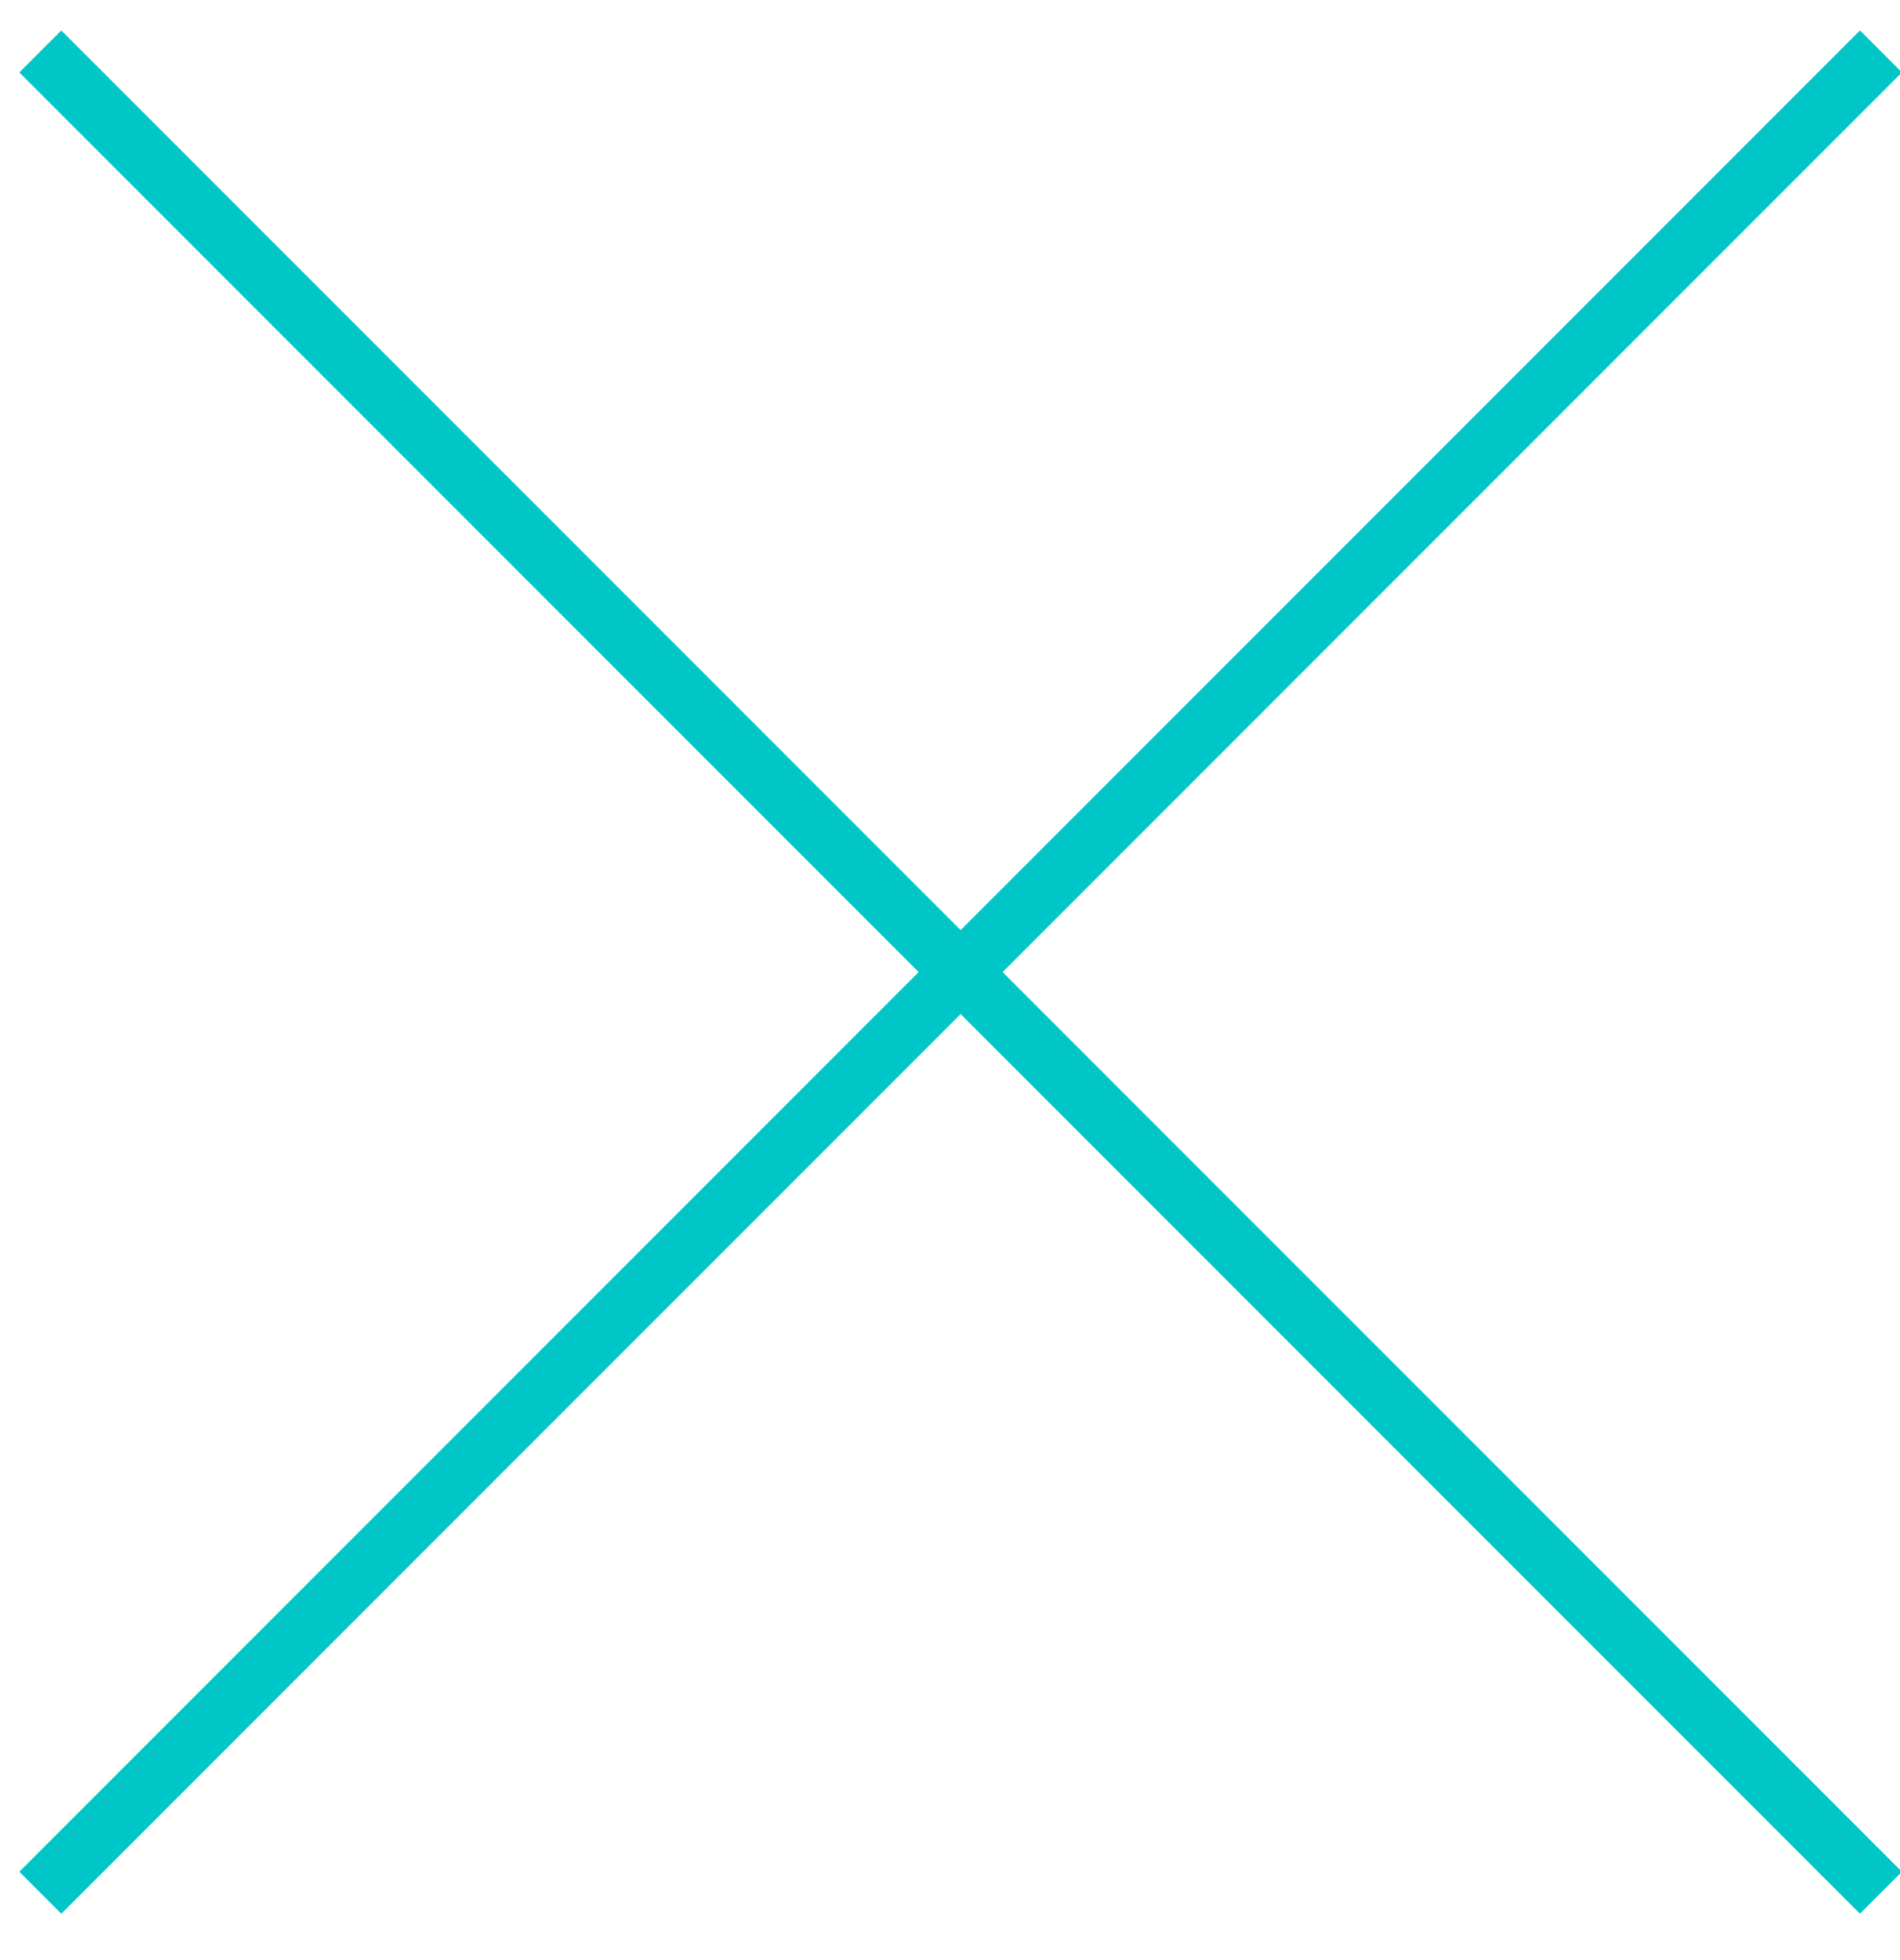
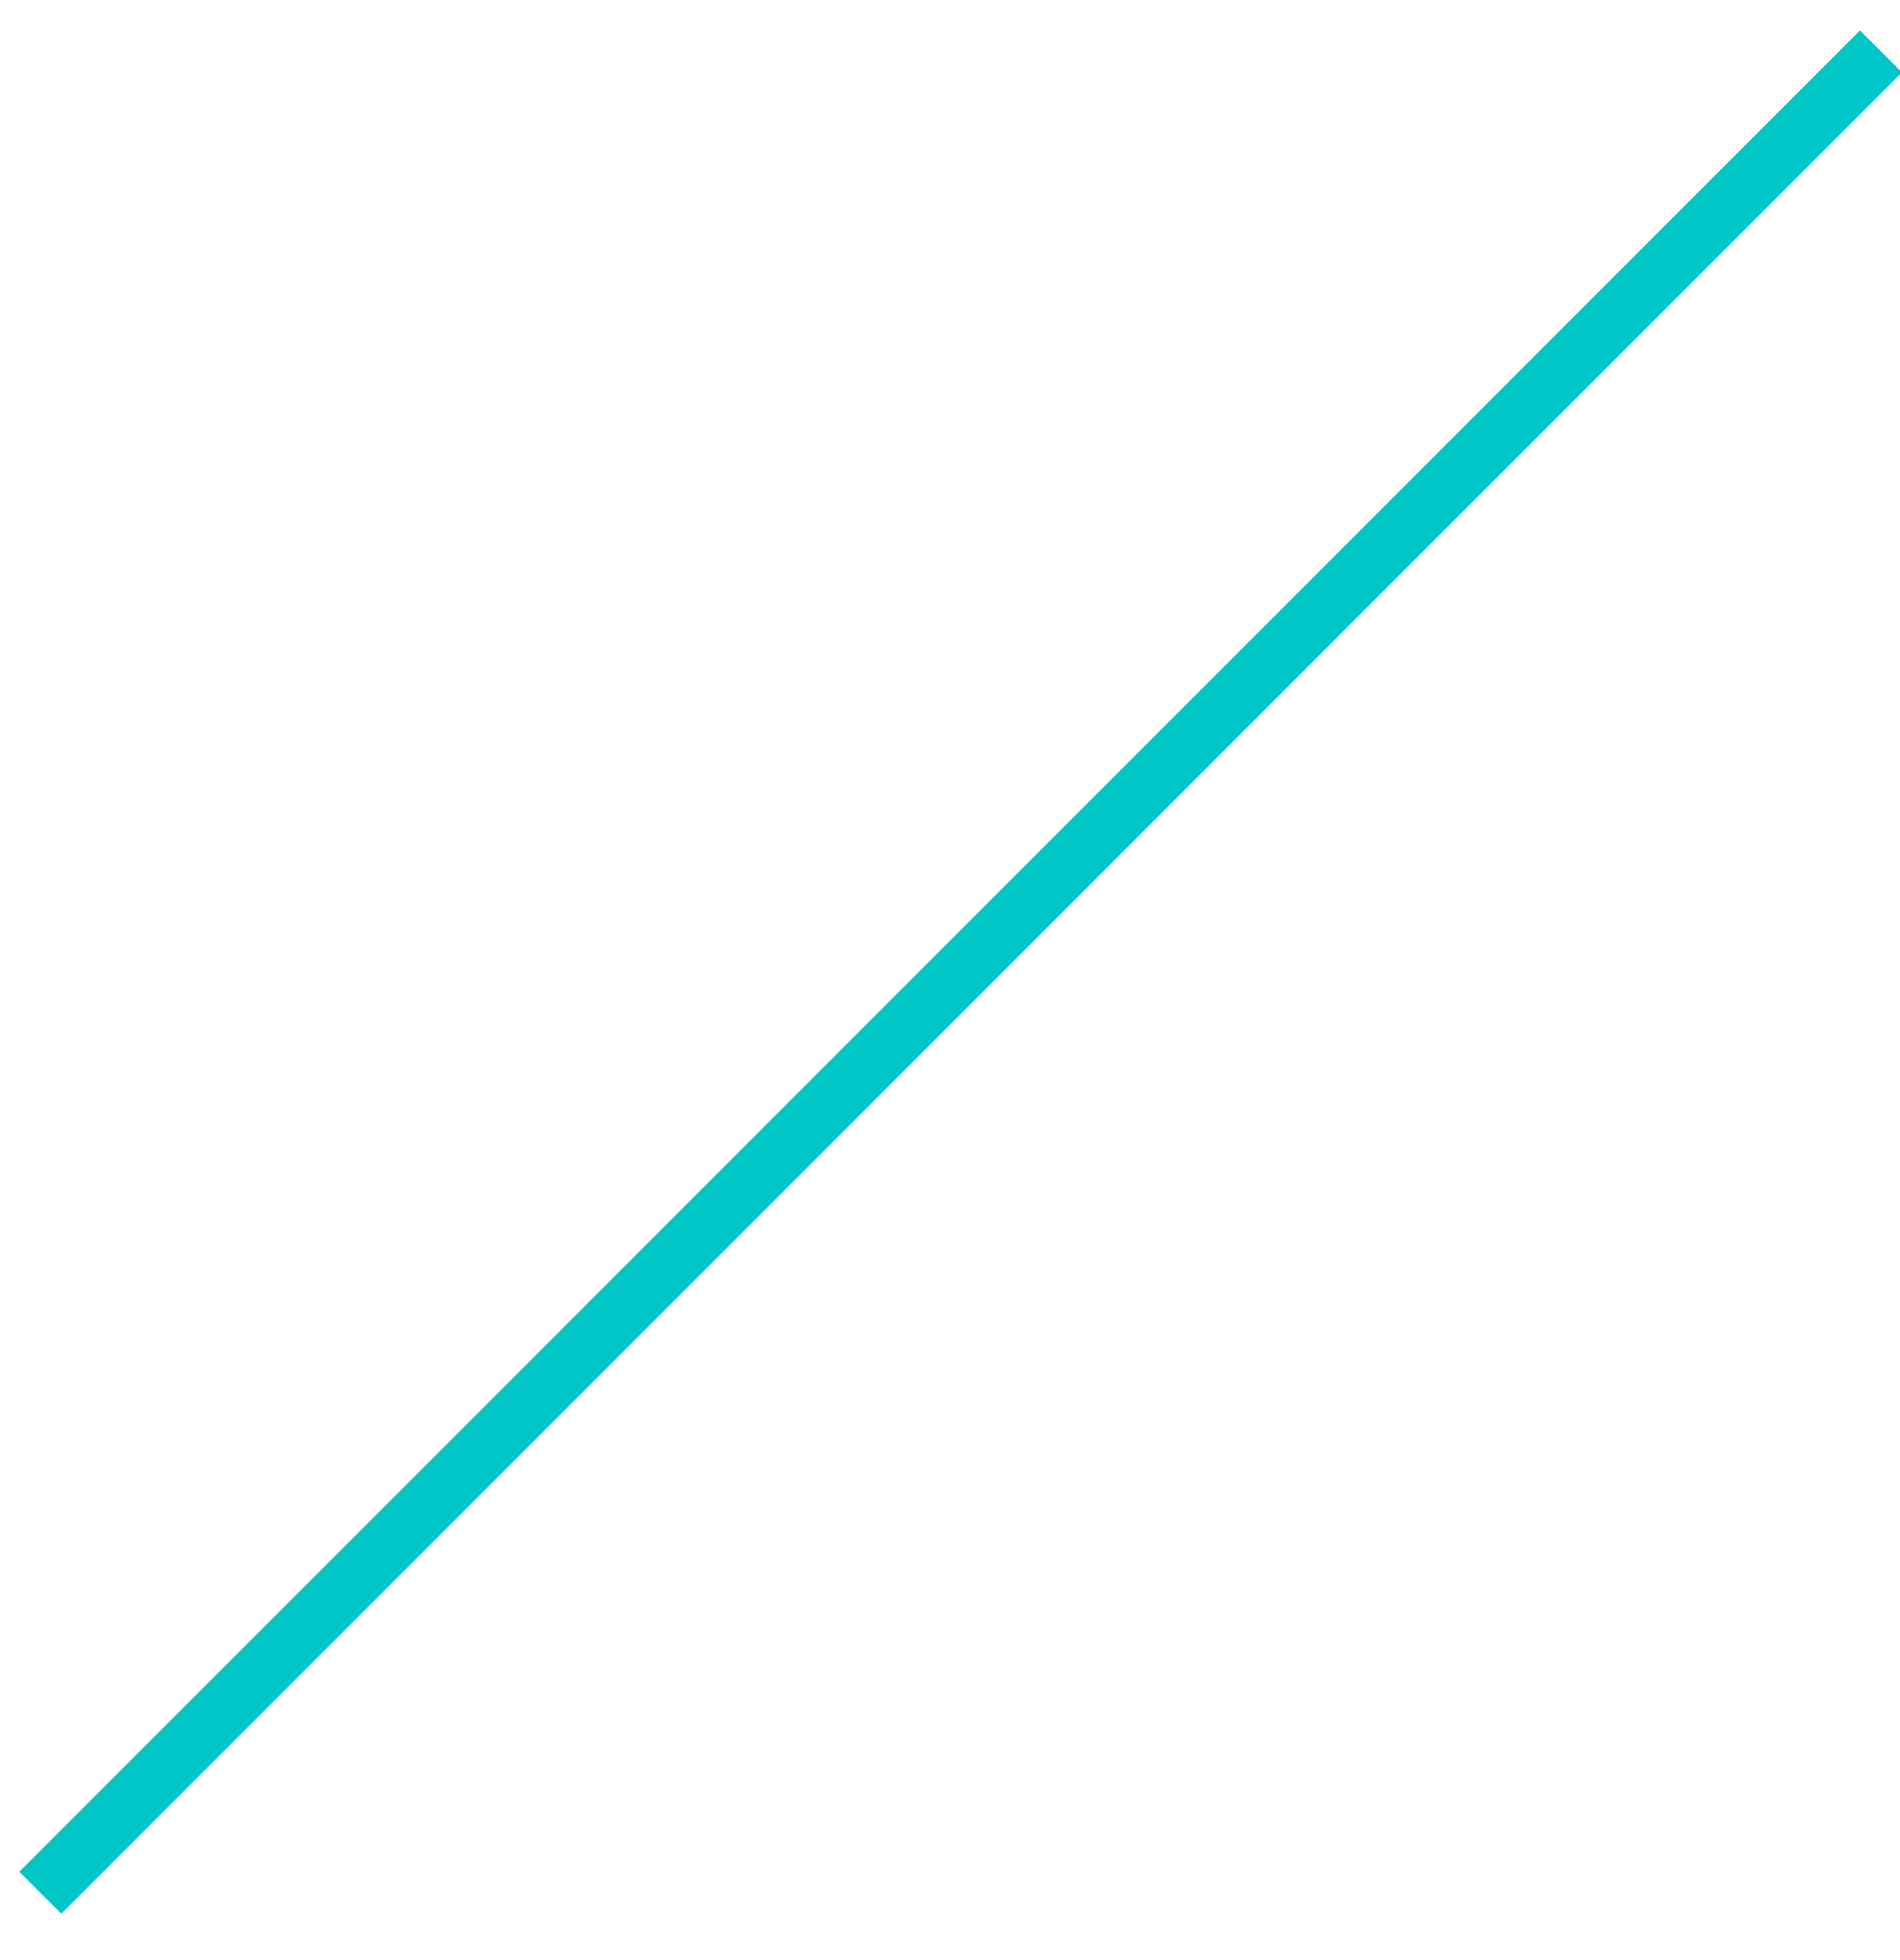
<svg xmlns="http://www.w3.org/2000/svg" width="32px" height="33px" viewBox="0 0 32 33" version="1.1">
  <title>2C783FE3-B43E-42E3-B366-83CD886D7577</title>
  <desc>Created with sketchtool.</desc>
  <defs />
  <g id="Kampus-desktop" stroke="none" stroke-width="1" fill="none" fill-rule="evenodd">
    <g id="Rezervace---pokoj" transform="translate(-1986, -35)" stroke="#00C6C8">
      <g id="mail-download-close" transform="translate(1863, 24)">
        <g id="close" transform="translate(123, 11)">
          <path d="M31.679,0.866 L0.679,31.866" id="Stroke-4" />
-           <path d="M0.679,0.866 L31.679,31.866" id="Stroke-5" />
        </g>
      </g>
    </g>
  </g>
</svg>